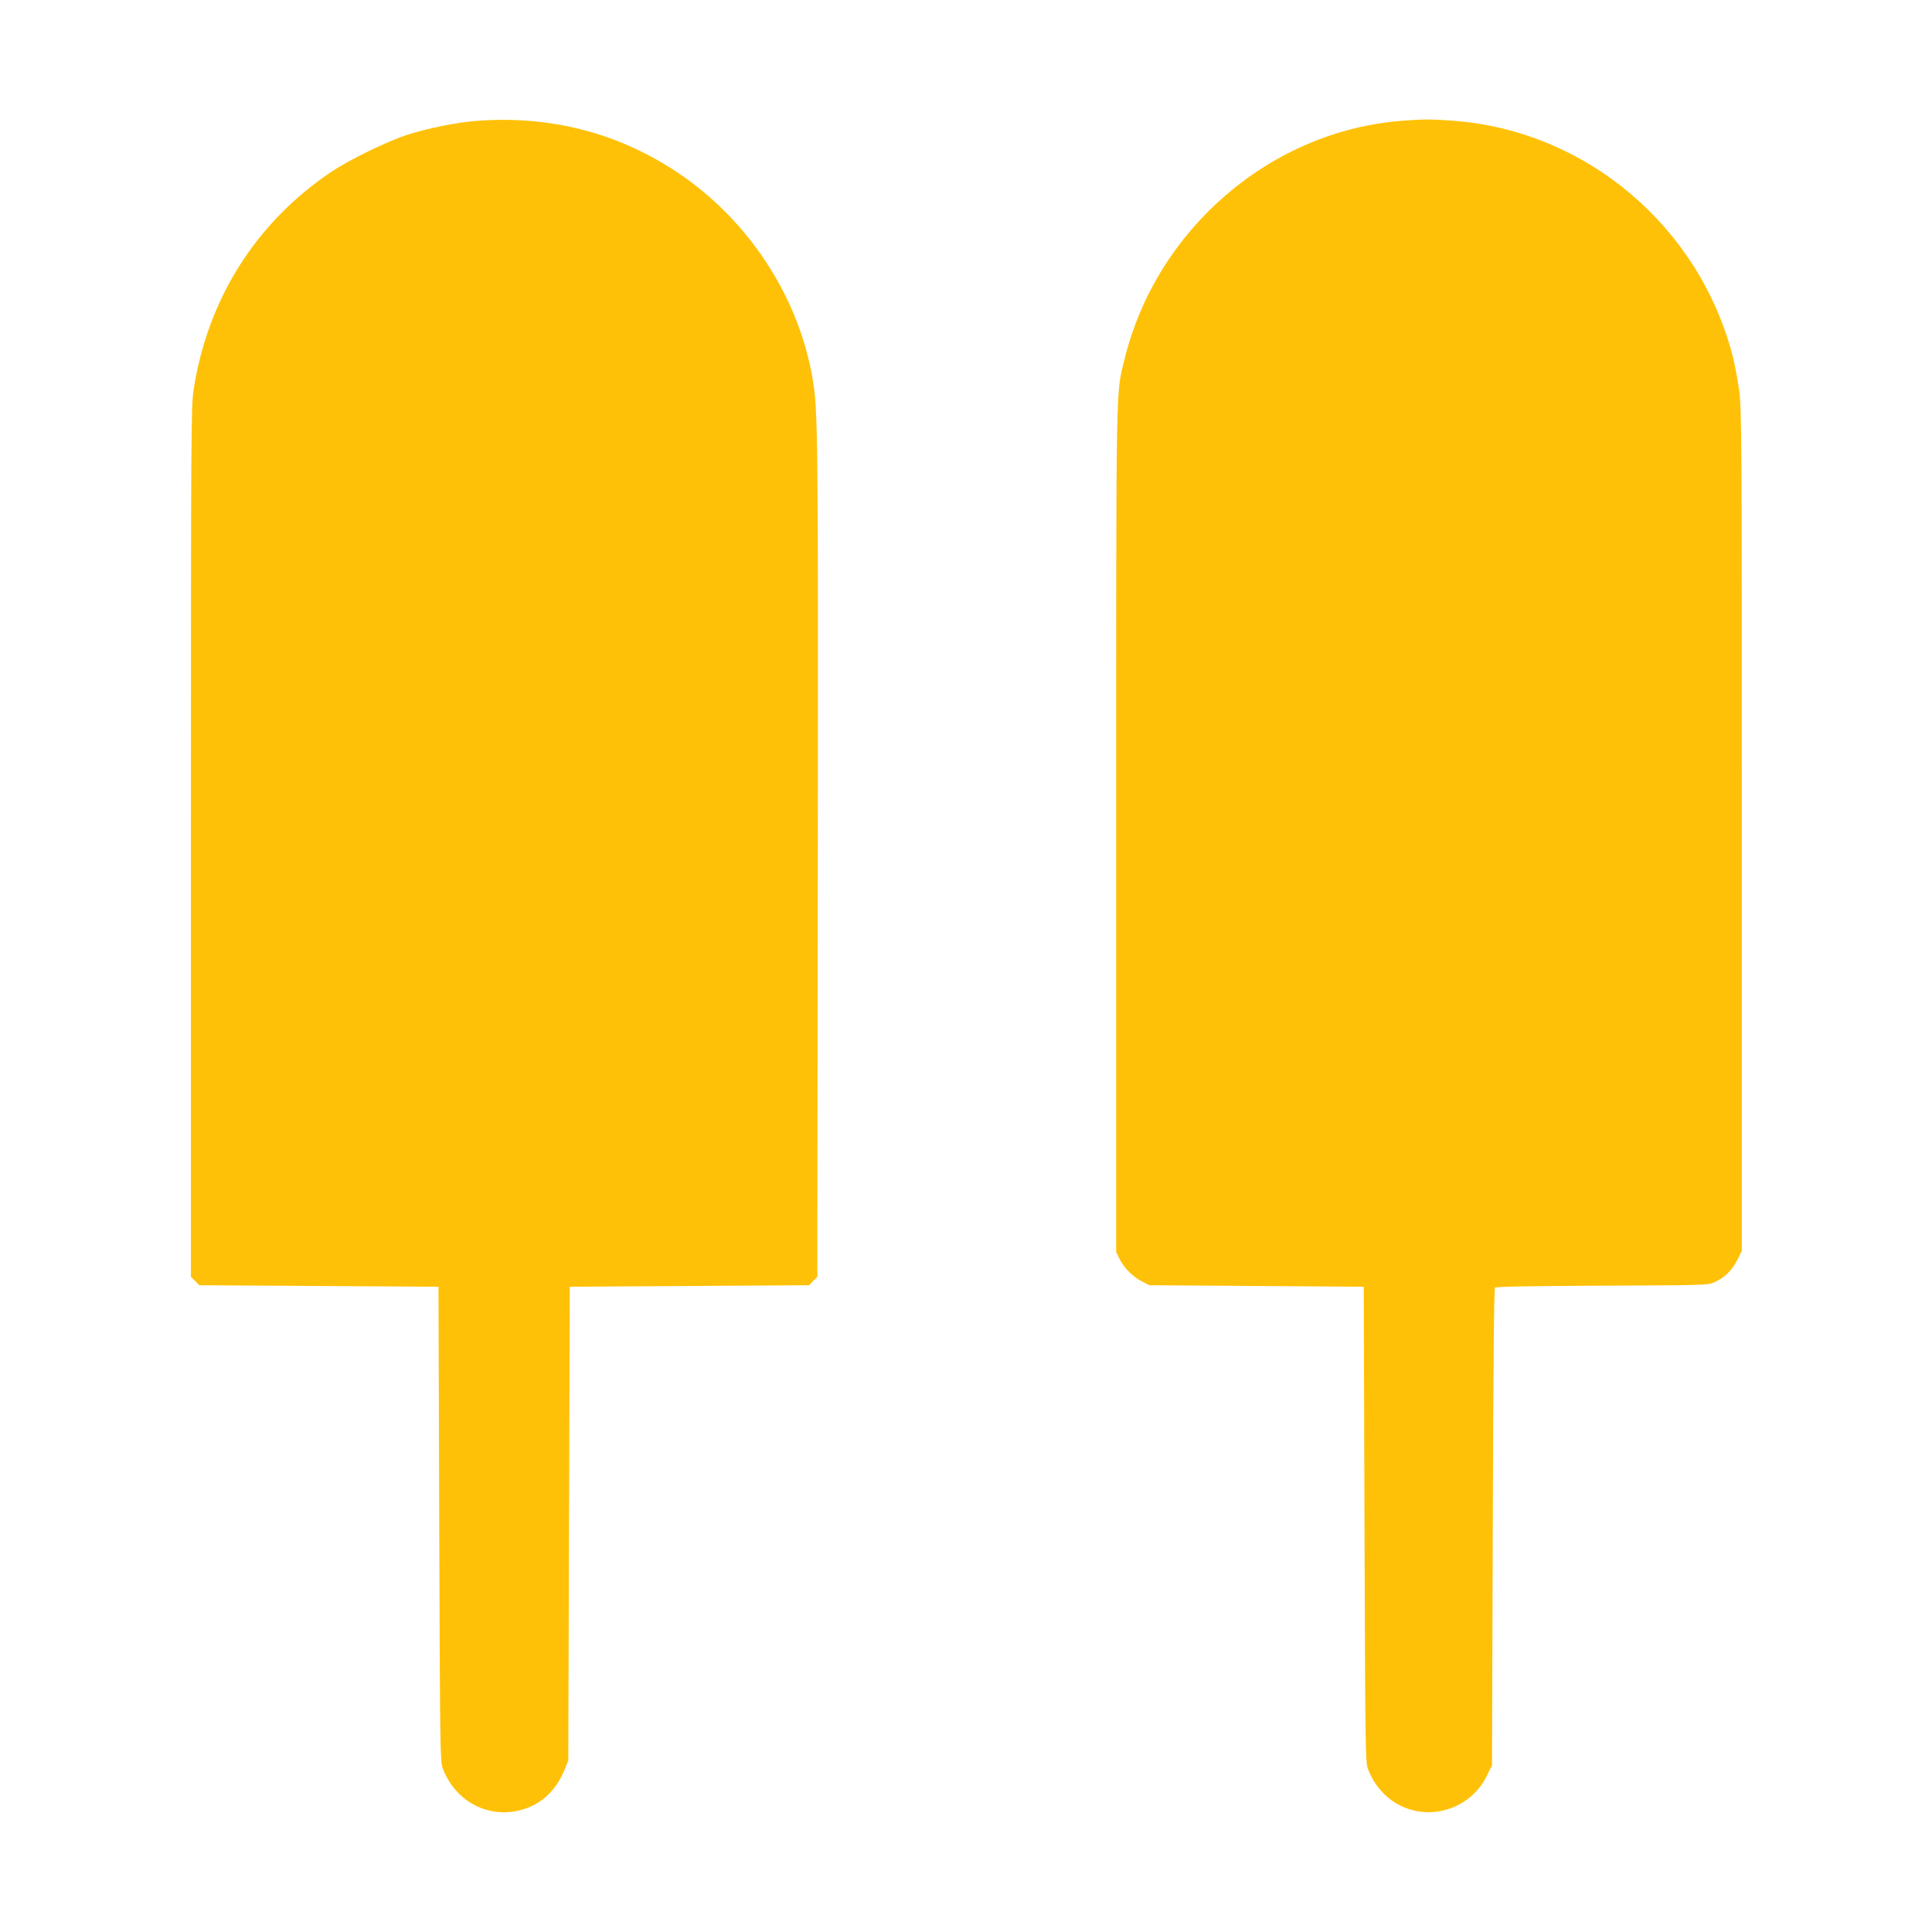
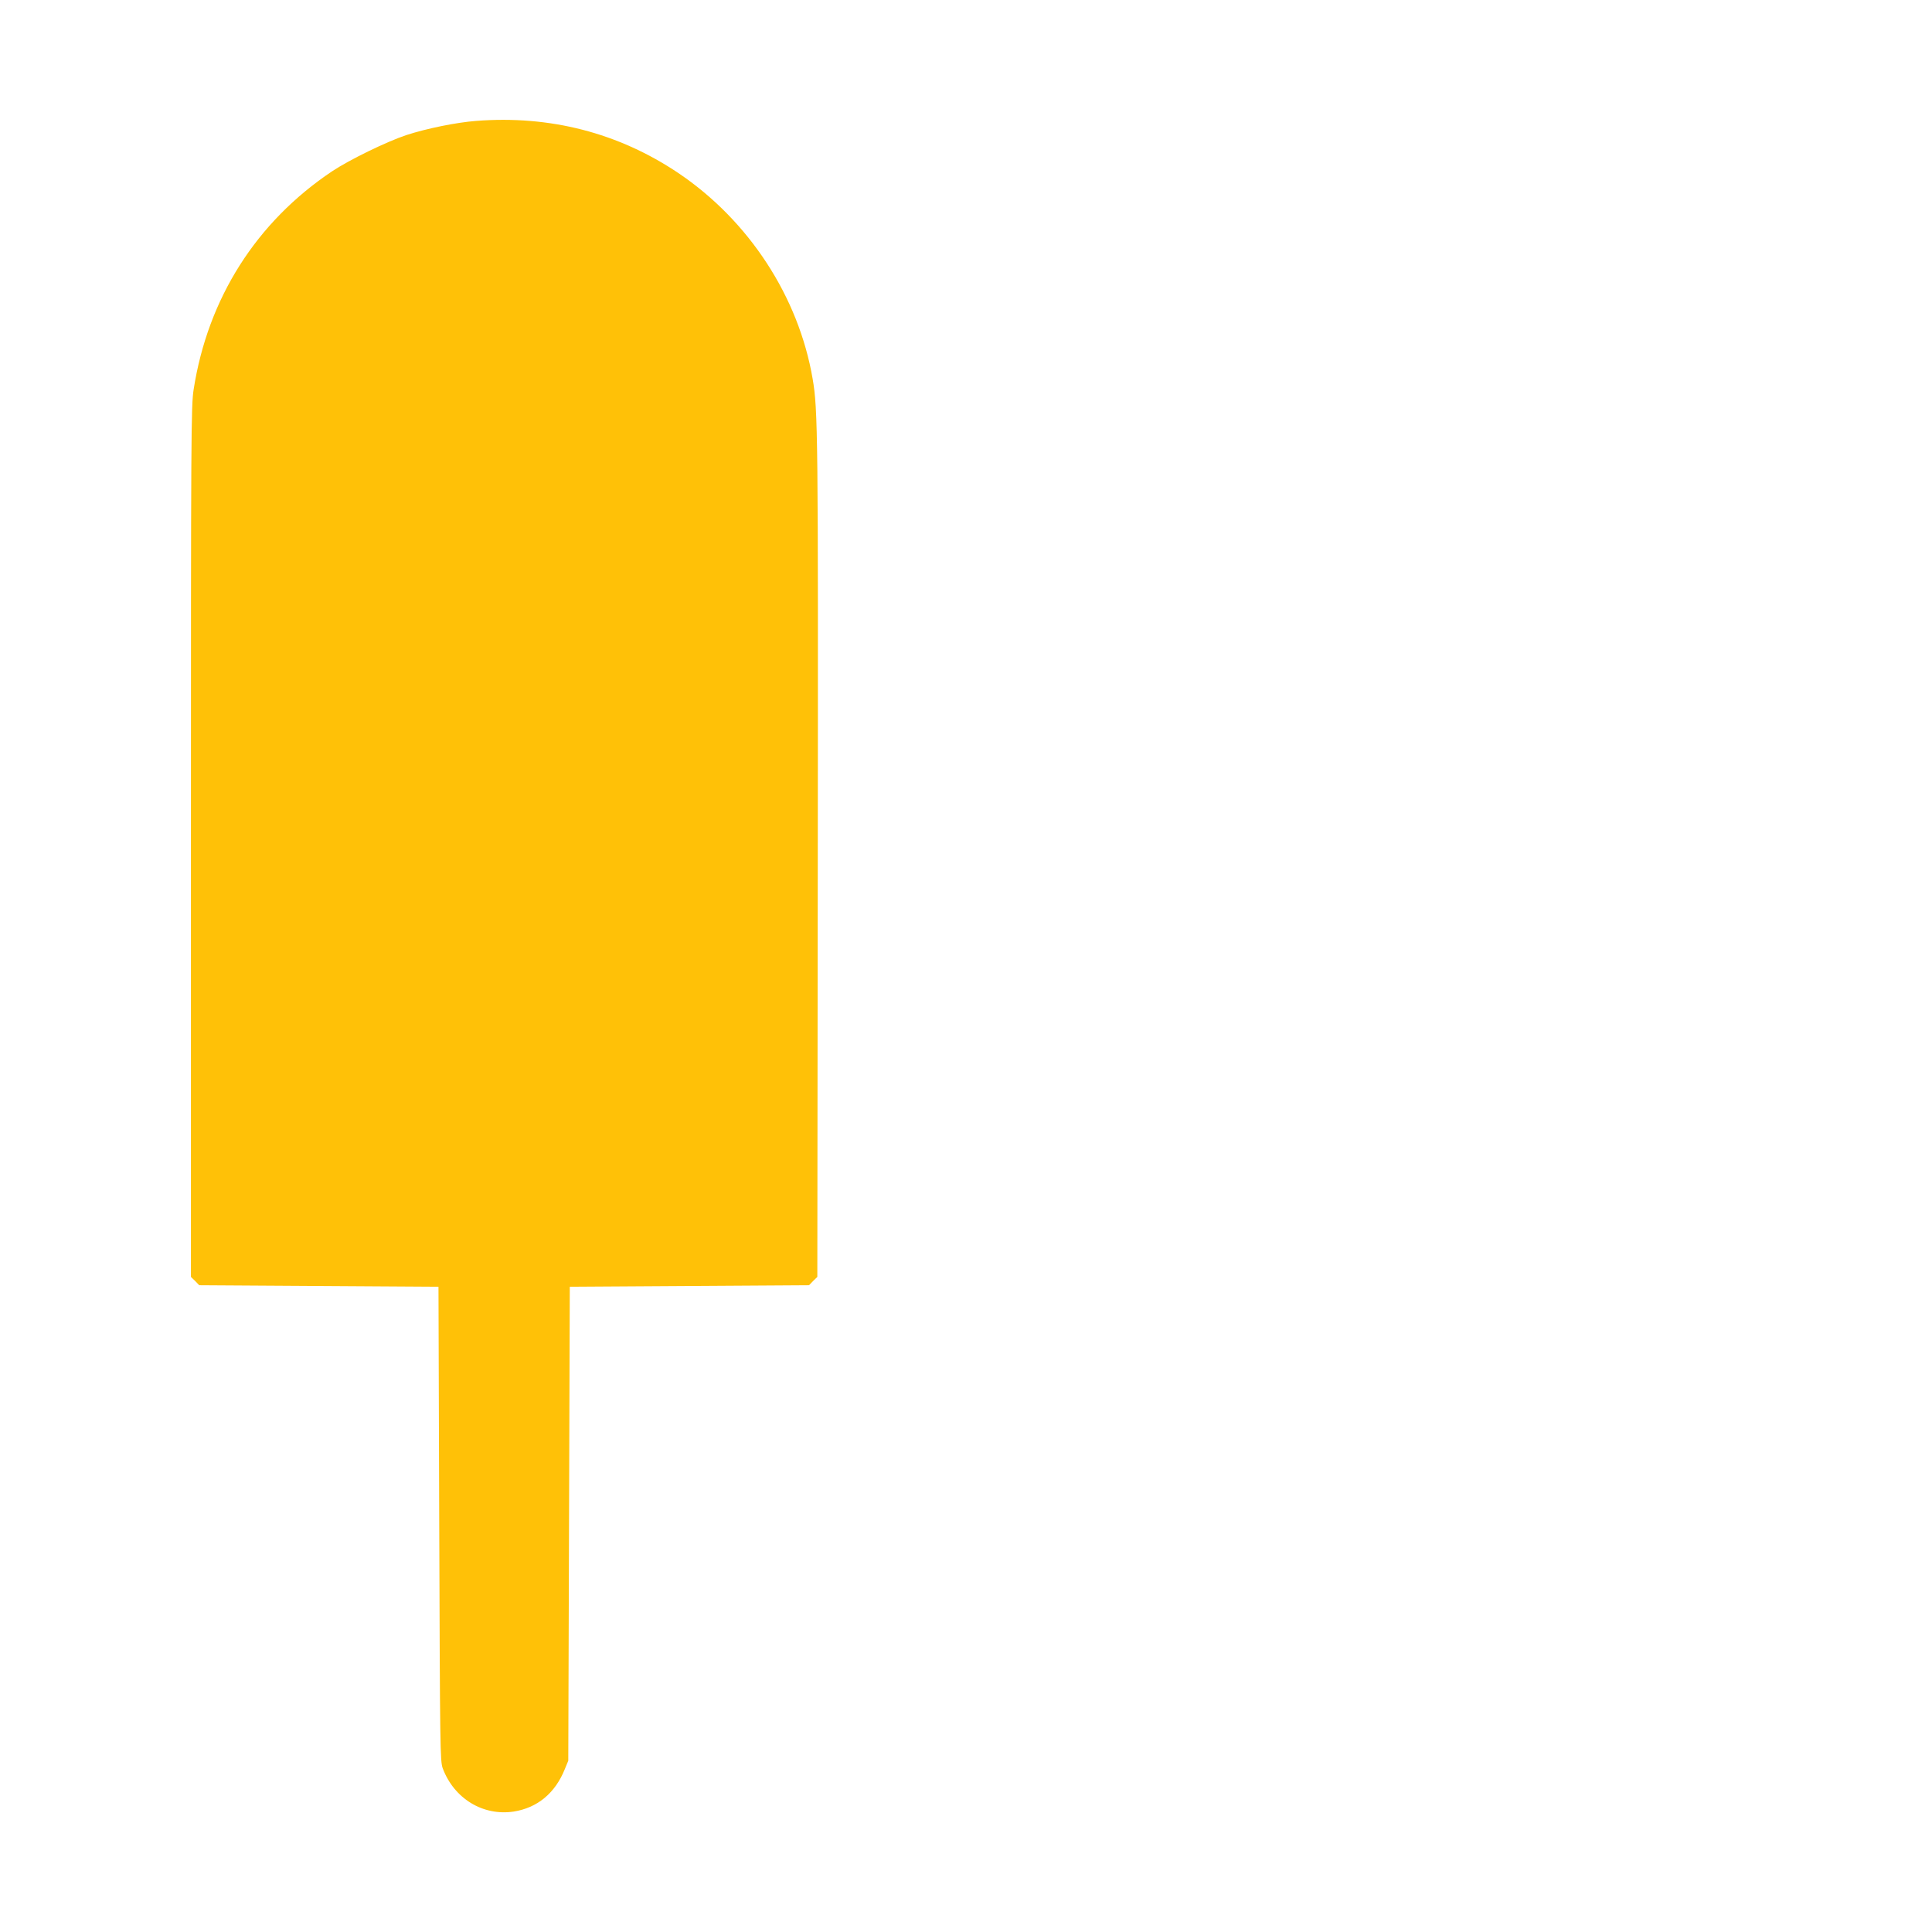
<svg xmlns="http://www.w3.org/2000/svg" version="1.0" width="1280pt" height="1280pt" viewBox="0 0 1280 1280" preserveAspectRatio="xMidYMid meet">
  <g transform="translate(0,1280) scale(0.1,-0.1)" fill="#ffc107" stroke="none">
    <path d="M3155 11999 c-131 -10 -328 -50 -463 -94 -132 -44 -378 -164 -492 -240 -502 -336 -823 -842 -917 -1445 -17 -109 -18 -273 -18 -2997 l0 -2883 28 -27 27 -28 793 -5 792 -5 5 -1570 c5 -1494 6 -1572 23 -1620 75 -201 267 -318 471 -287 157 25 274 122 338 281 l23 56 5 1570 5 1570 792 5 793 5 27 28 28 27 3 2778 c3 2811 1 2968 -34 3172 -93 544 -422 1048 -889 1363 -397 267 -852 384 -1340 346z" />
-     <path d="M9290 12000 c-872 -67 -1628 -717 -1840 -1581 -58 -237 -55 -78 -55 -3114 l0 -2800 23 -47 c30 -60 89 -119 150 -149 l47 -24 710 -5 710 -5 5 -1575 c5 -1481 6 -1578 23 -1620 29 -74 63 -123 116 -174 208 -194 546 -128 673 131 l33 68 5 1577 c3 1056 8 1580 15 1587 7 7 250 11 710 13 688 3 701 3 746 24 67 31 114 78 149 146 l30 61 0 2791 c0 2698 -1 2795 -19 2921 -11 72 -29 166 -40 210 -222 865 -971 1498 -1851 1565 -147 11 -196 11 -340 0z" />
  </g>
</svg>